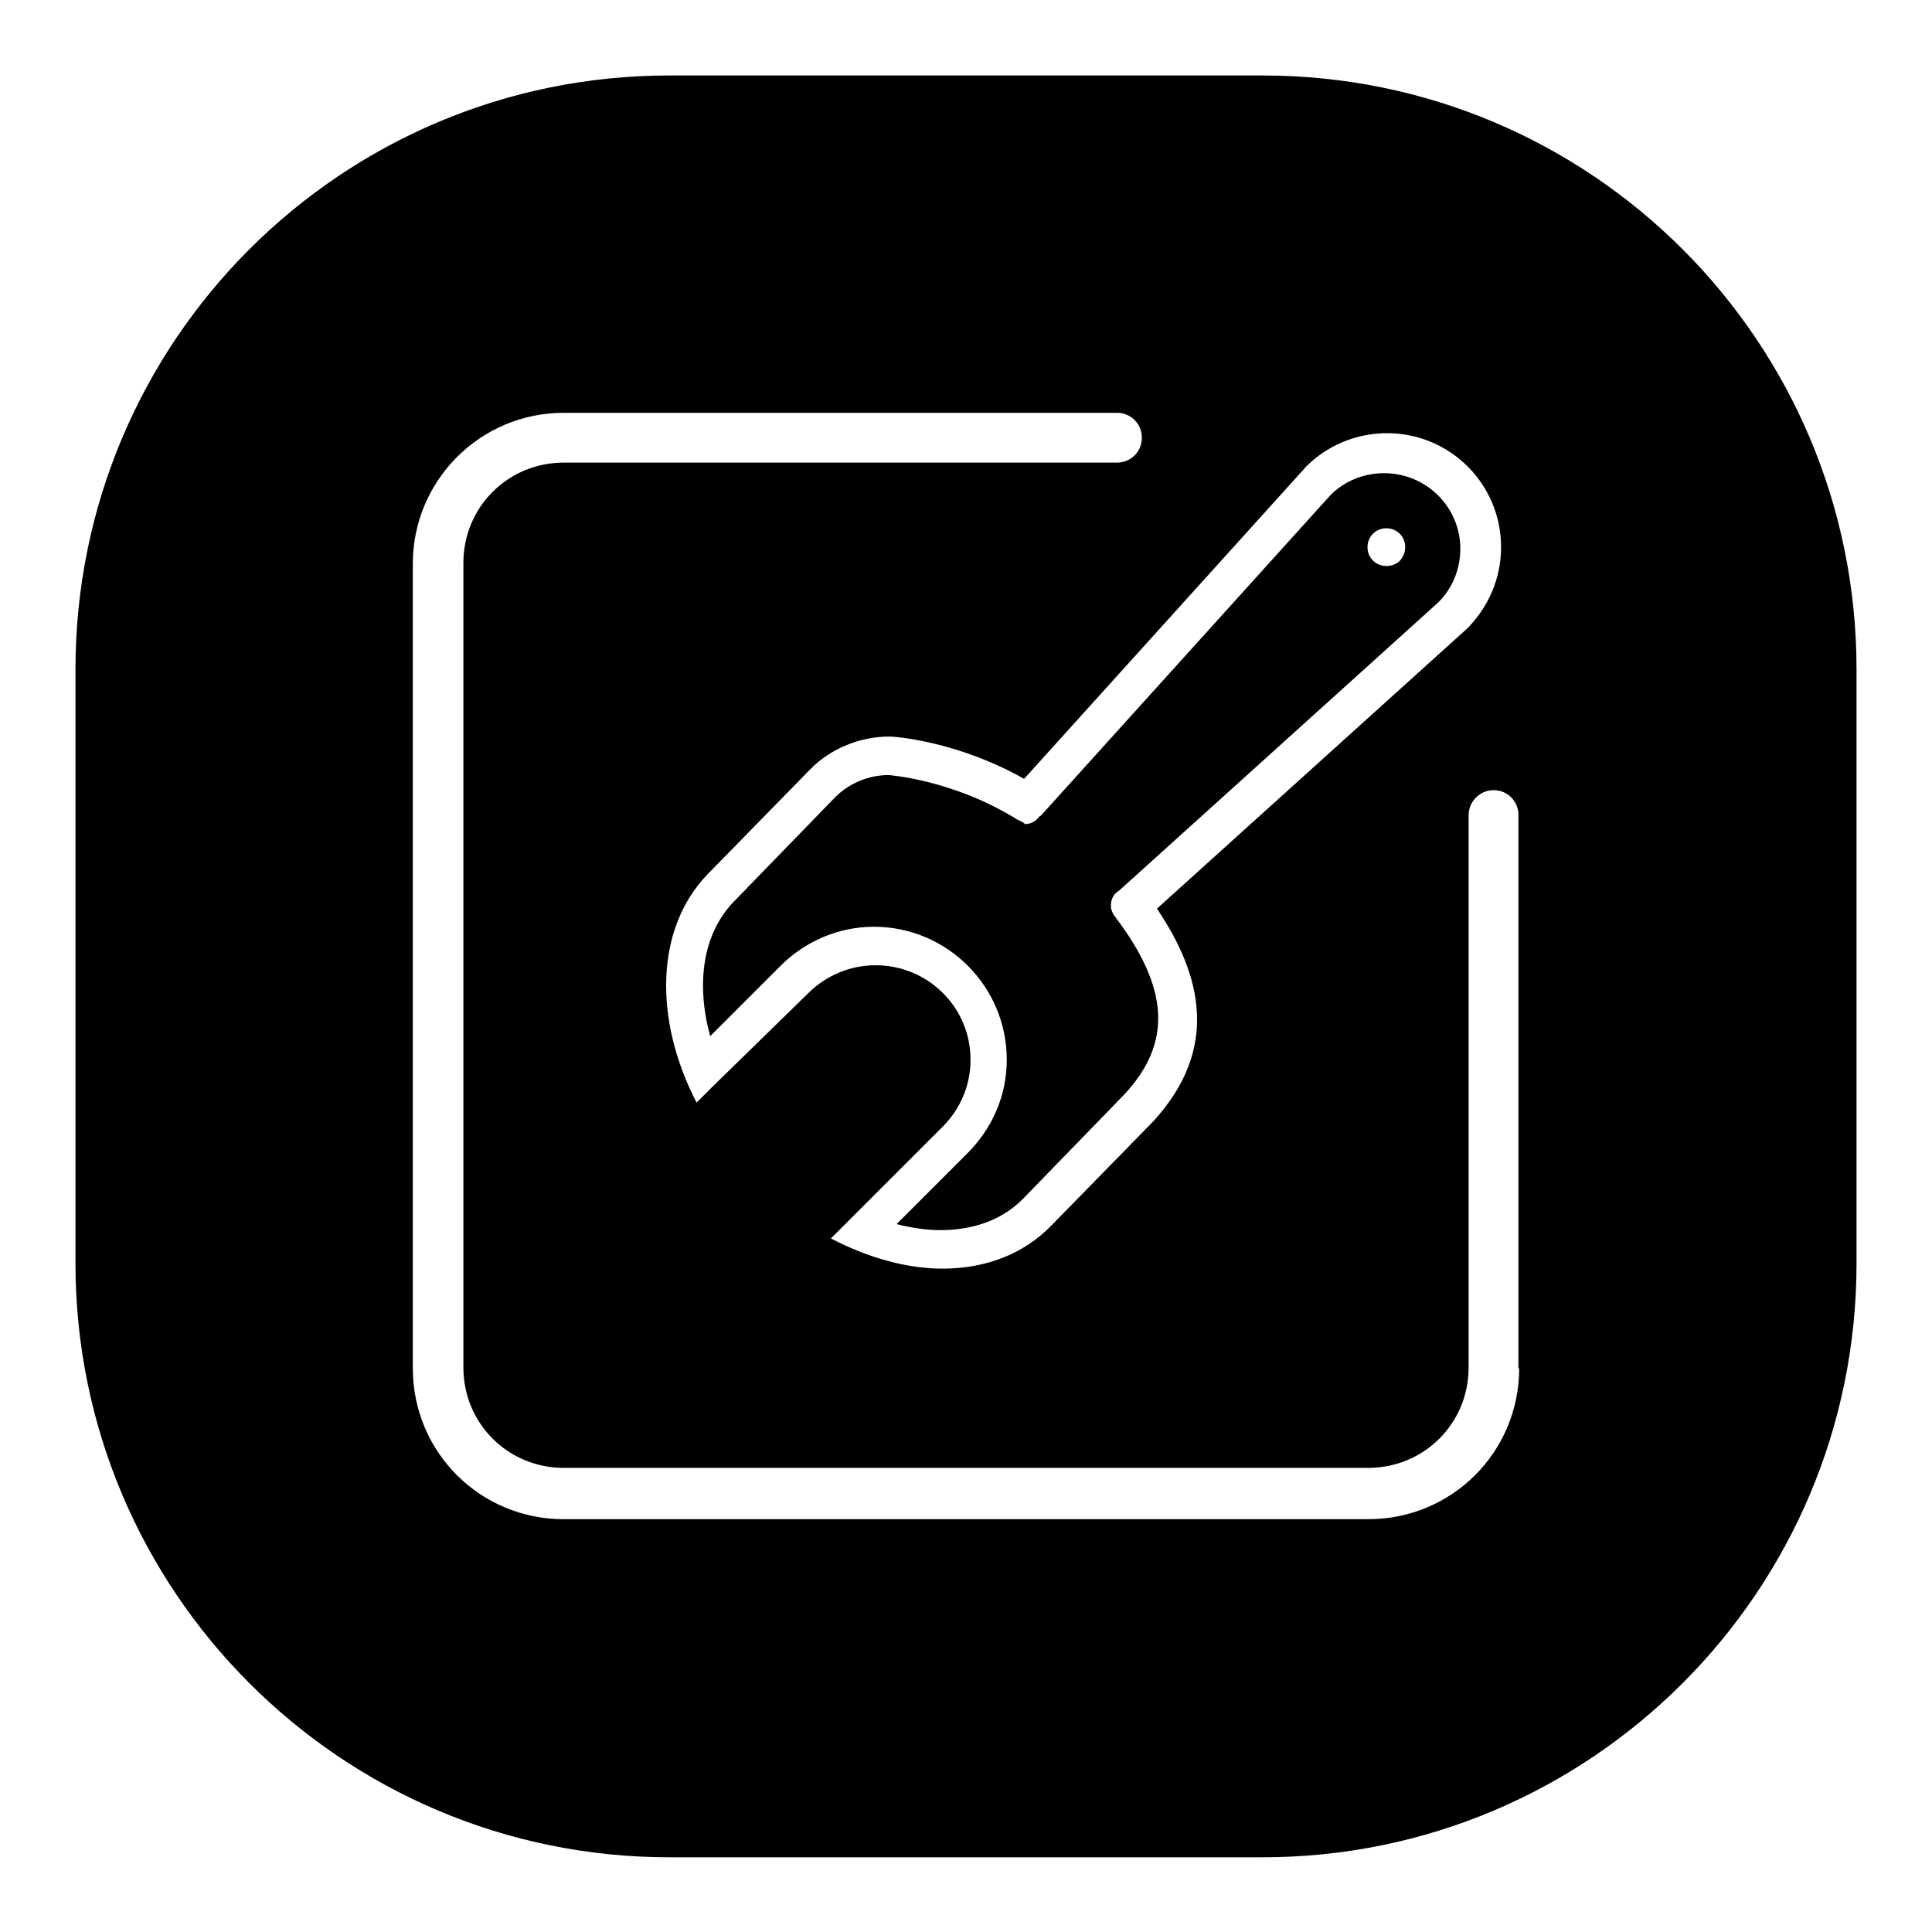
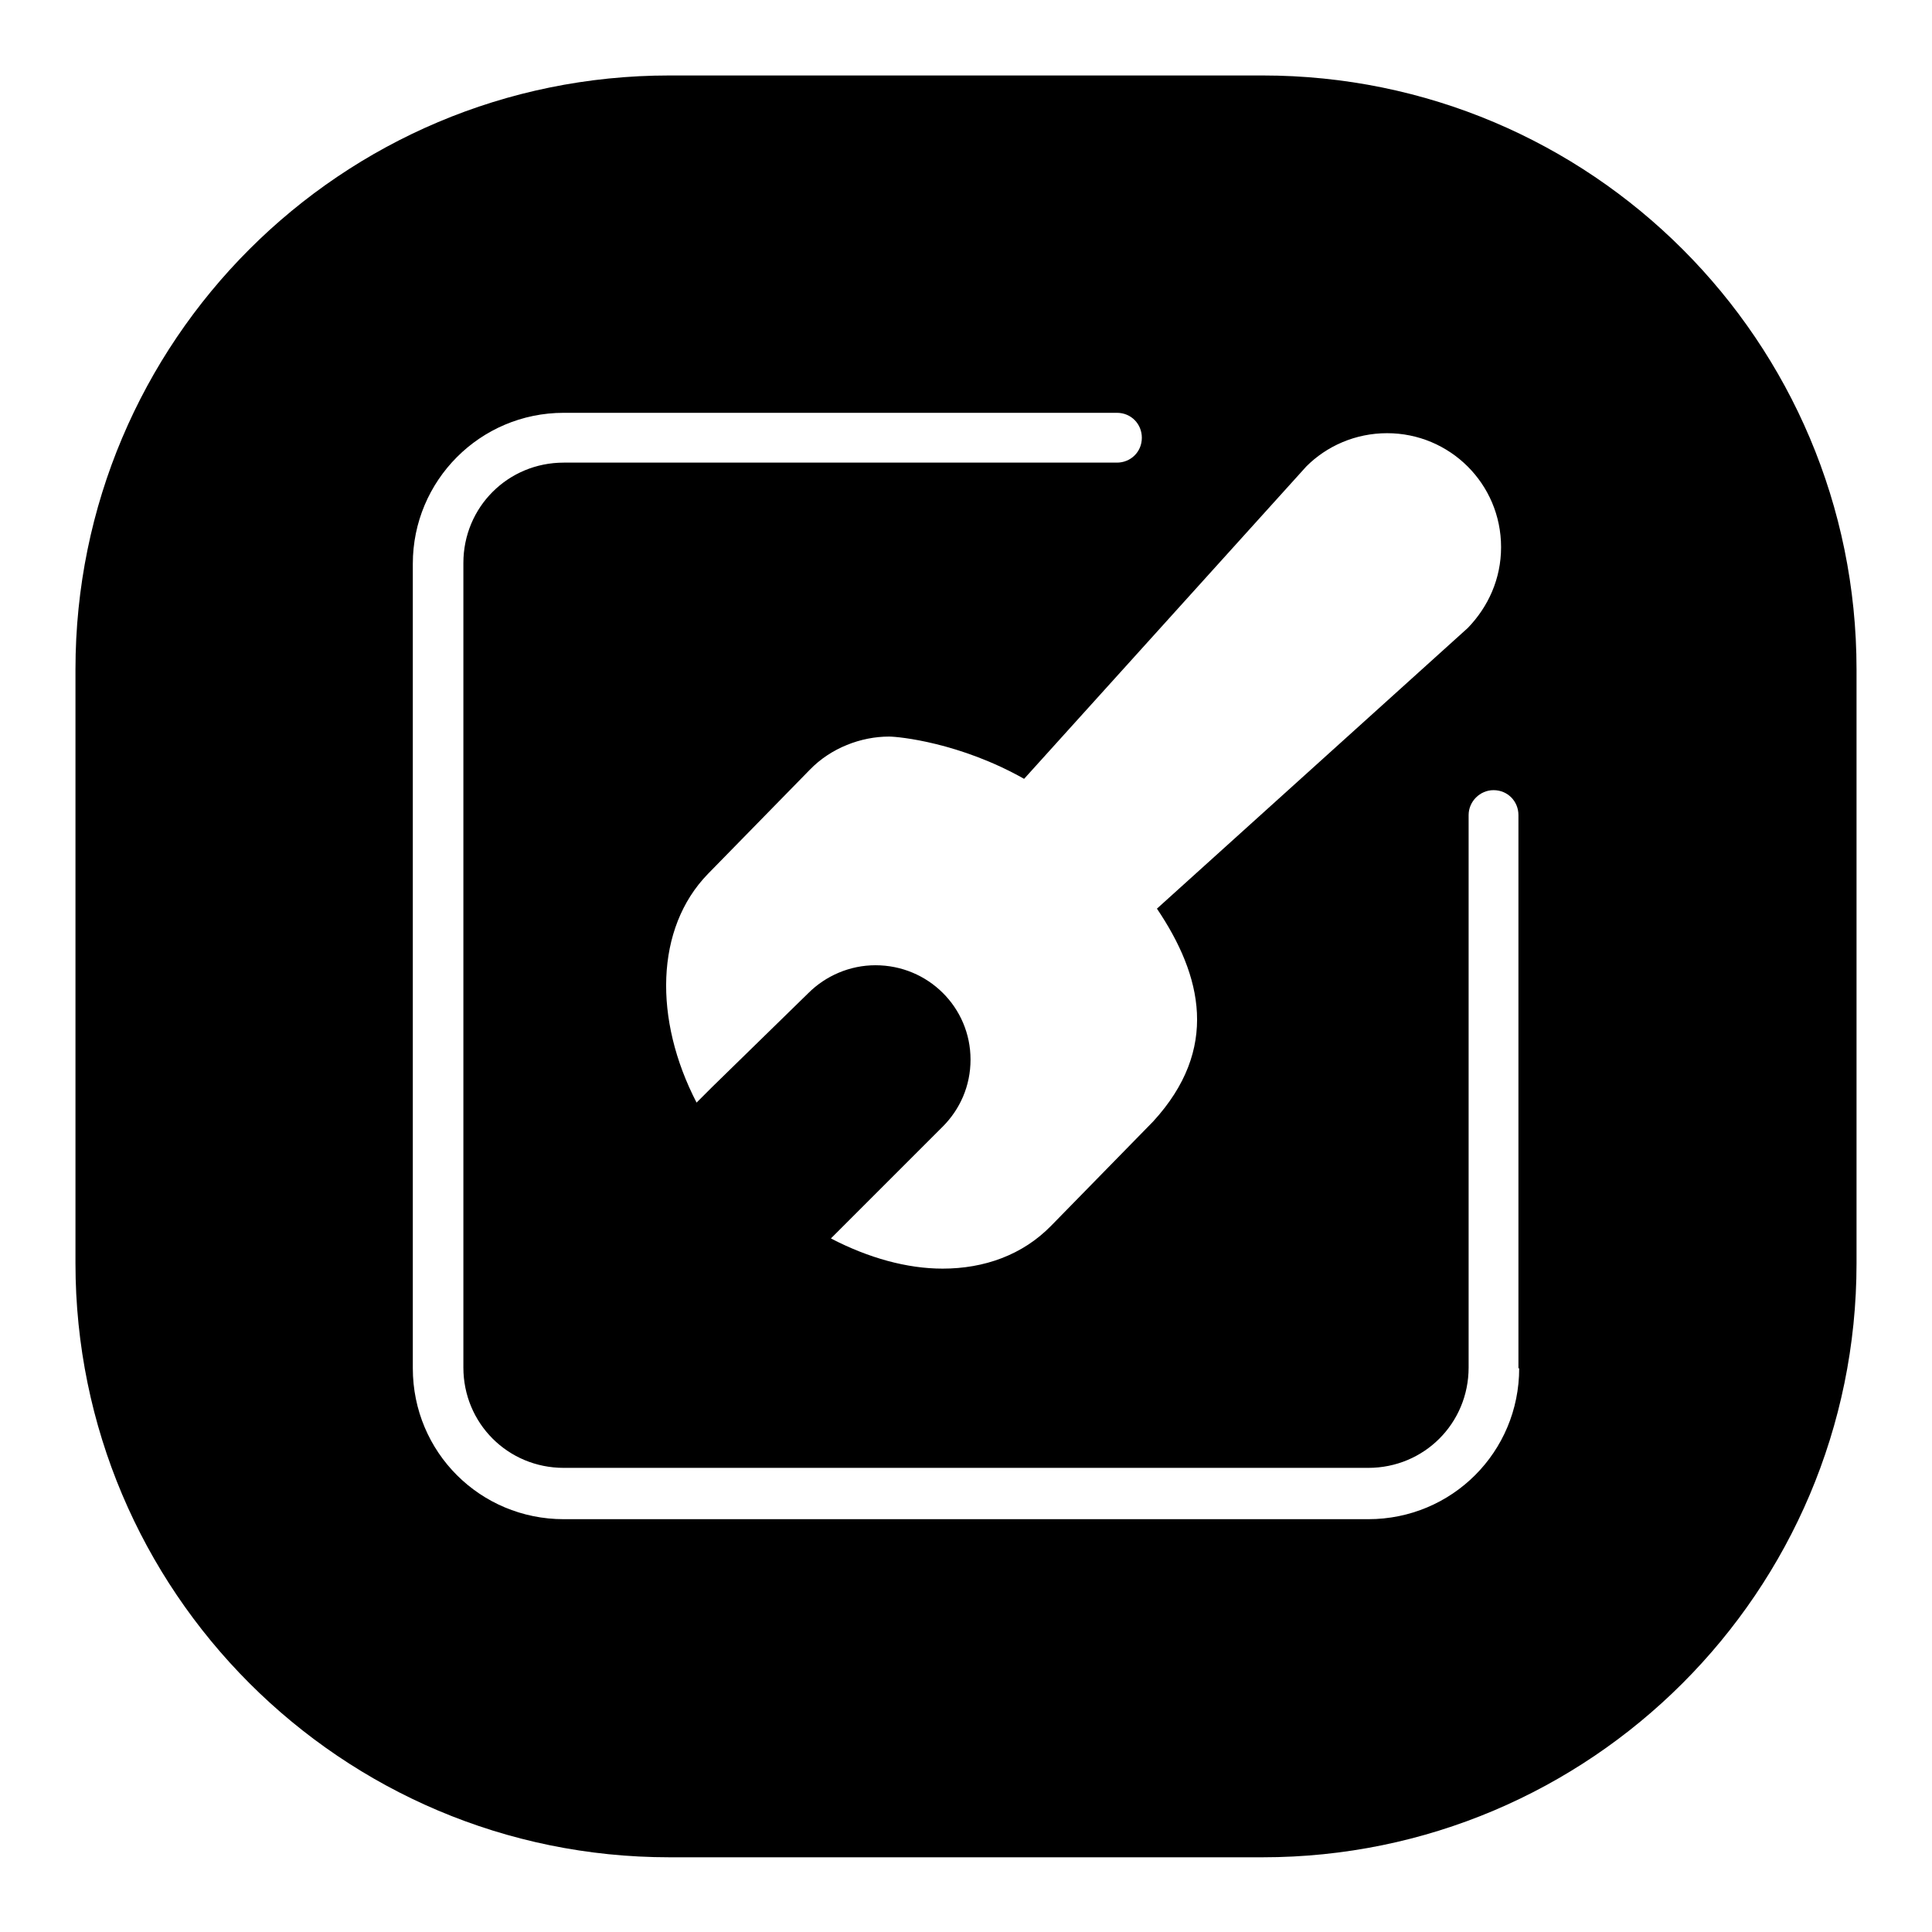
<svg xmlns="http://www.w3.org/2000/svg" version="1.1" x="0px" y="0px" viewBox="0 0 256 256" enable-background="new 0 0 256 256" xml:space="preserve">
  <g>
    <g>
-       <path fill="#000000" d="M134.8,108.6c-8.5-5.3-17-5.9-17.1-5.9c-2.6,0-5.2,1.1-7,2.9l-13.4,13.8c-4.2,4.3-5.1,10.9-3.2,17.9l9.3-9.3l0,0c3.2-3.2,7.6-5.2,12.4-5.2c9.7,0,17.6,7.9,17.6,17.6c0,4.9-2,9.2-5.2,12.4l0,0l-9.4,9.4c2,0.5,3.9,0.8,5.8,0.8l0,0c3.1,0,7.6-0.7,11-4.2l13.4-13.8c6.3-6.8,6-14-1.3-23.6l0,0c-0.3-0.4-0.5-0.9-0.5-1.4c0-0.9,0.4-1.6,1.1-2l0,0l42.3-38.2c1.8-1.8,2.9-4.3,2.9-7.1c0-5.5-4.5-10-10.1-10c-2.8,0-5.3,1.1-7.1,2.9l-38.4,42.5l-0.1,0c-0.5,0.7-1.2,1.1-2,1.1C135.6,108.9,135.2,108.8,134.8,108.6L134.8,108.6z M183.7,70c1.4,0,2.5,1.1,2.5,2.5c0,0.7-0.3,1.3-0.7,1.8c-0.4,0.4-1.1,0.7-1.8,0.7c-1.4,0-2.5-1.1-2.5-2.5C181.2,71.1,182.3,70,183.7,70z" />
      <path fill="#000000" d="M167.3,10H88.7C45.2,10,10,45.2,10,88.7v78.7c0,43.4,35.2,78.7,78.7,78.7h78.6c43.4,0,78.7-35.2,78.7-78.7V88.7C246,45.2,210.8,10,167.3,10z M173.1,61.8c2.7-2.7,6.5-4.4,10.7-4.4c8.3,0,15.1,6.7,15.1,15.1c0,4.2-1.7,7.9-4.4,10.7l-41.2,37.2c6,8.9,8.3,18.6-0.5,28.2l-13.5,13.8c-3.8,3.9-8.9,5.7-14.4,5.7l0,0c-4.7,0-9.8-1.4-14.8-4l2.2-2.2l0,0l12.6-12.6l0,0c2.3-2.3,3.7-5.4,3.7-8.9c0-6.9-5.6-12.5-12.6-12.5c-3.4,0-6.6,1.4-8.9,3.7l0,0L94.4,144l0,0l-2.1,2.1c-5.7-11-5.5-23.1,1.5-30.3l13.5-13.8c2.8-2.9,6.8-4.4,10.5-4.4c1.3,0,9.4,0.8,17.9,5.6L173.1,61.8z M201.3,181.3c0,11.1-8.9,20-20,20H74.7c-11.1,0-20-8.9-20-20V74.7c0-11,8.9-20,20-20H148c1.9,0,3.3,1.5,3.3,3.3c0,1.9-1.5,3.3-3.3,3.3H74.7c-7.4,0-13.3,5.9-13.3,13.3v106.6c0,7.4,5.9,13.3,13.3,13.3h106.6c7.4,0,13.3-5.9,13.3-13.3V108c0-1.8,1.5-3.3,3.3-3.3c1.9,0,3.3,1.5,3.3,3.3V181.3L201.3,181.3z" />
    </g>
  </g>
</svg>